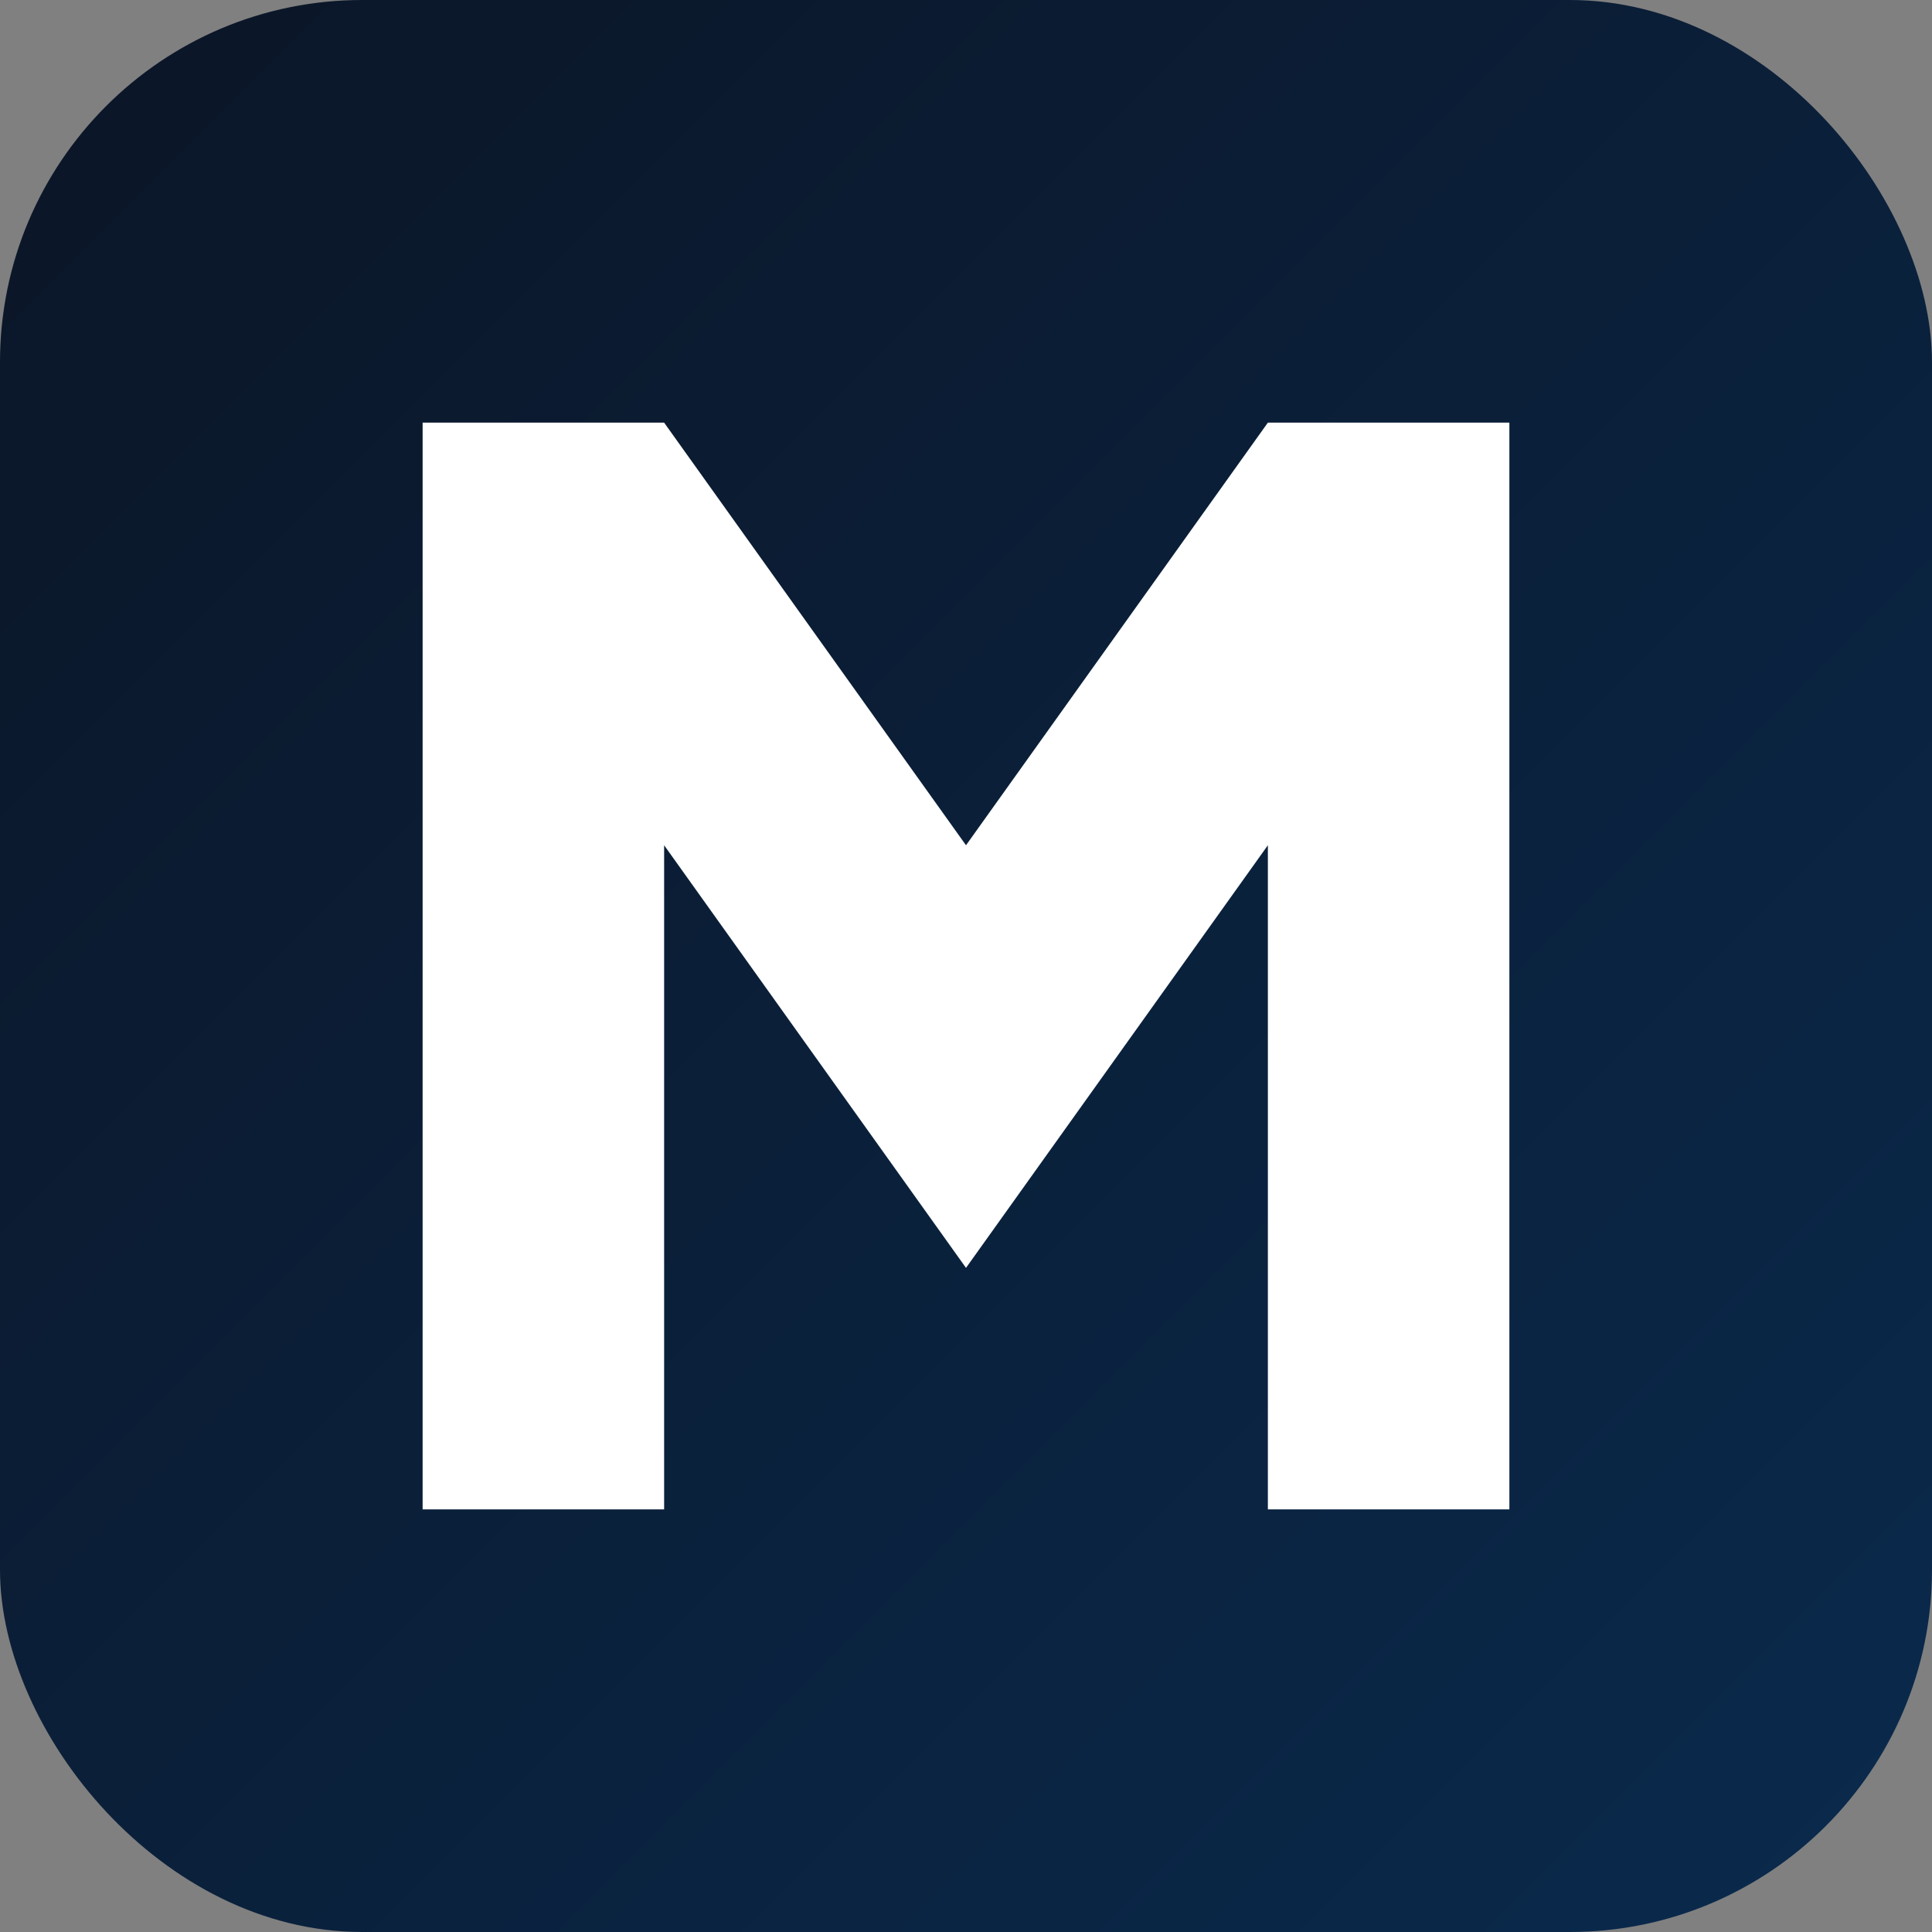
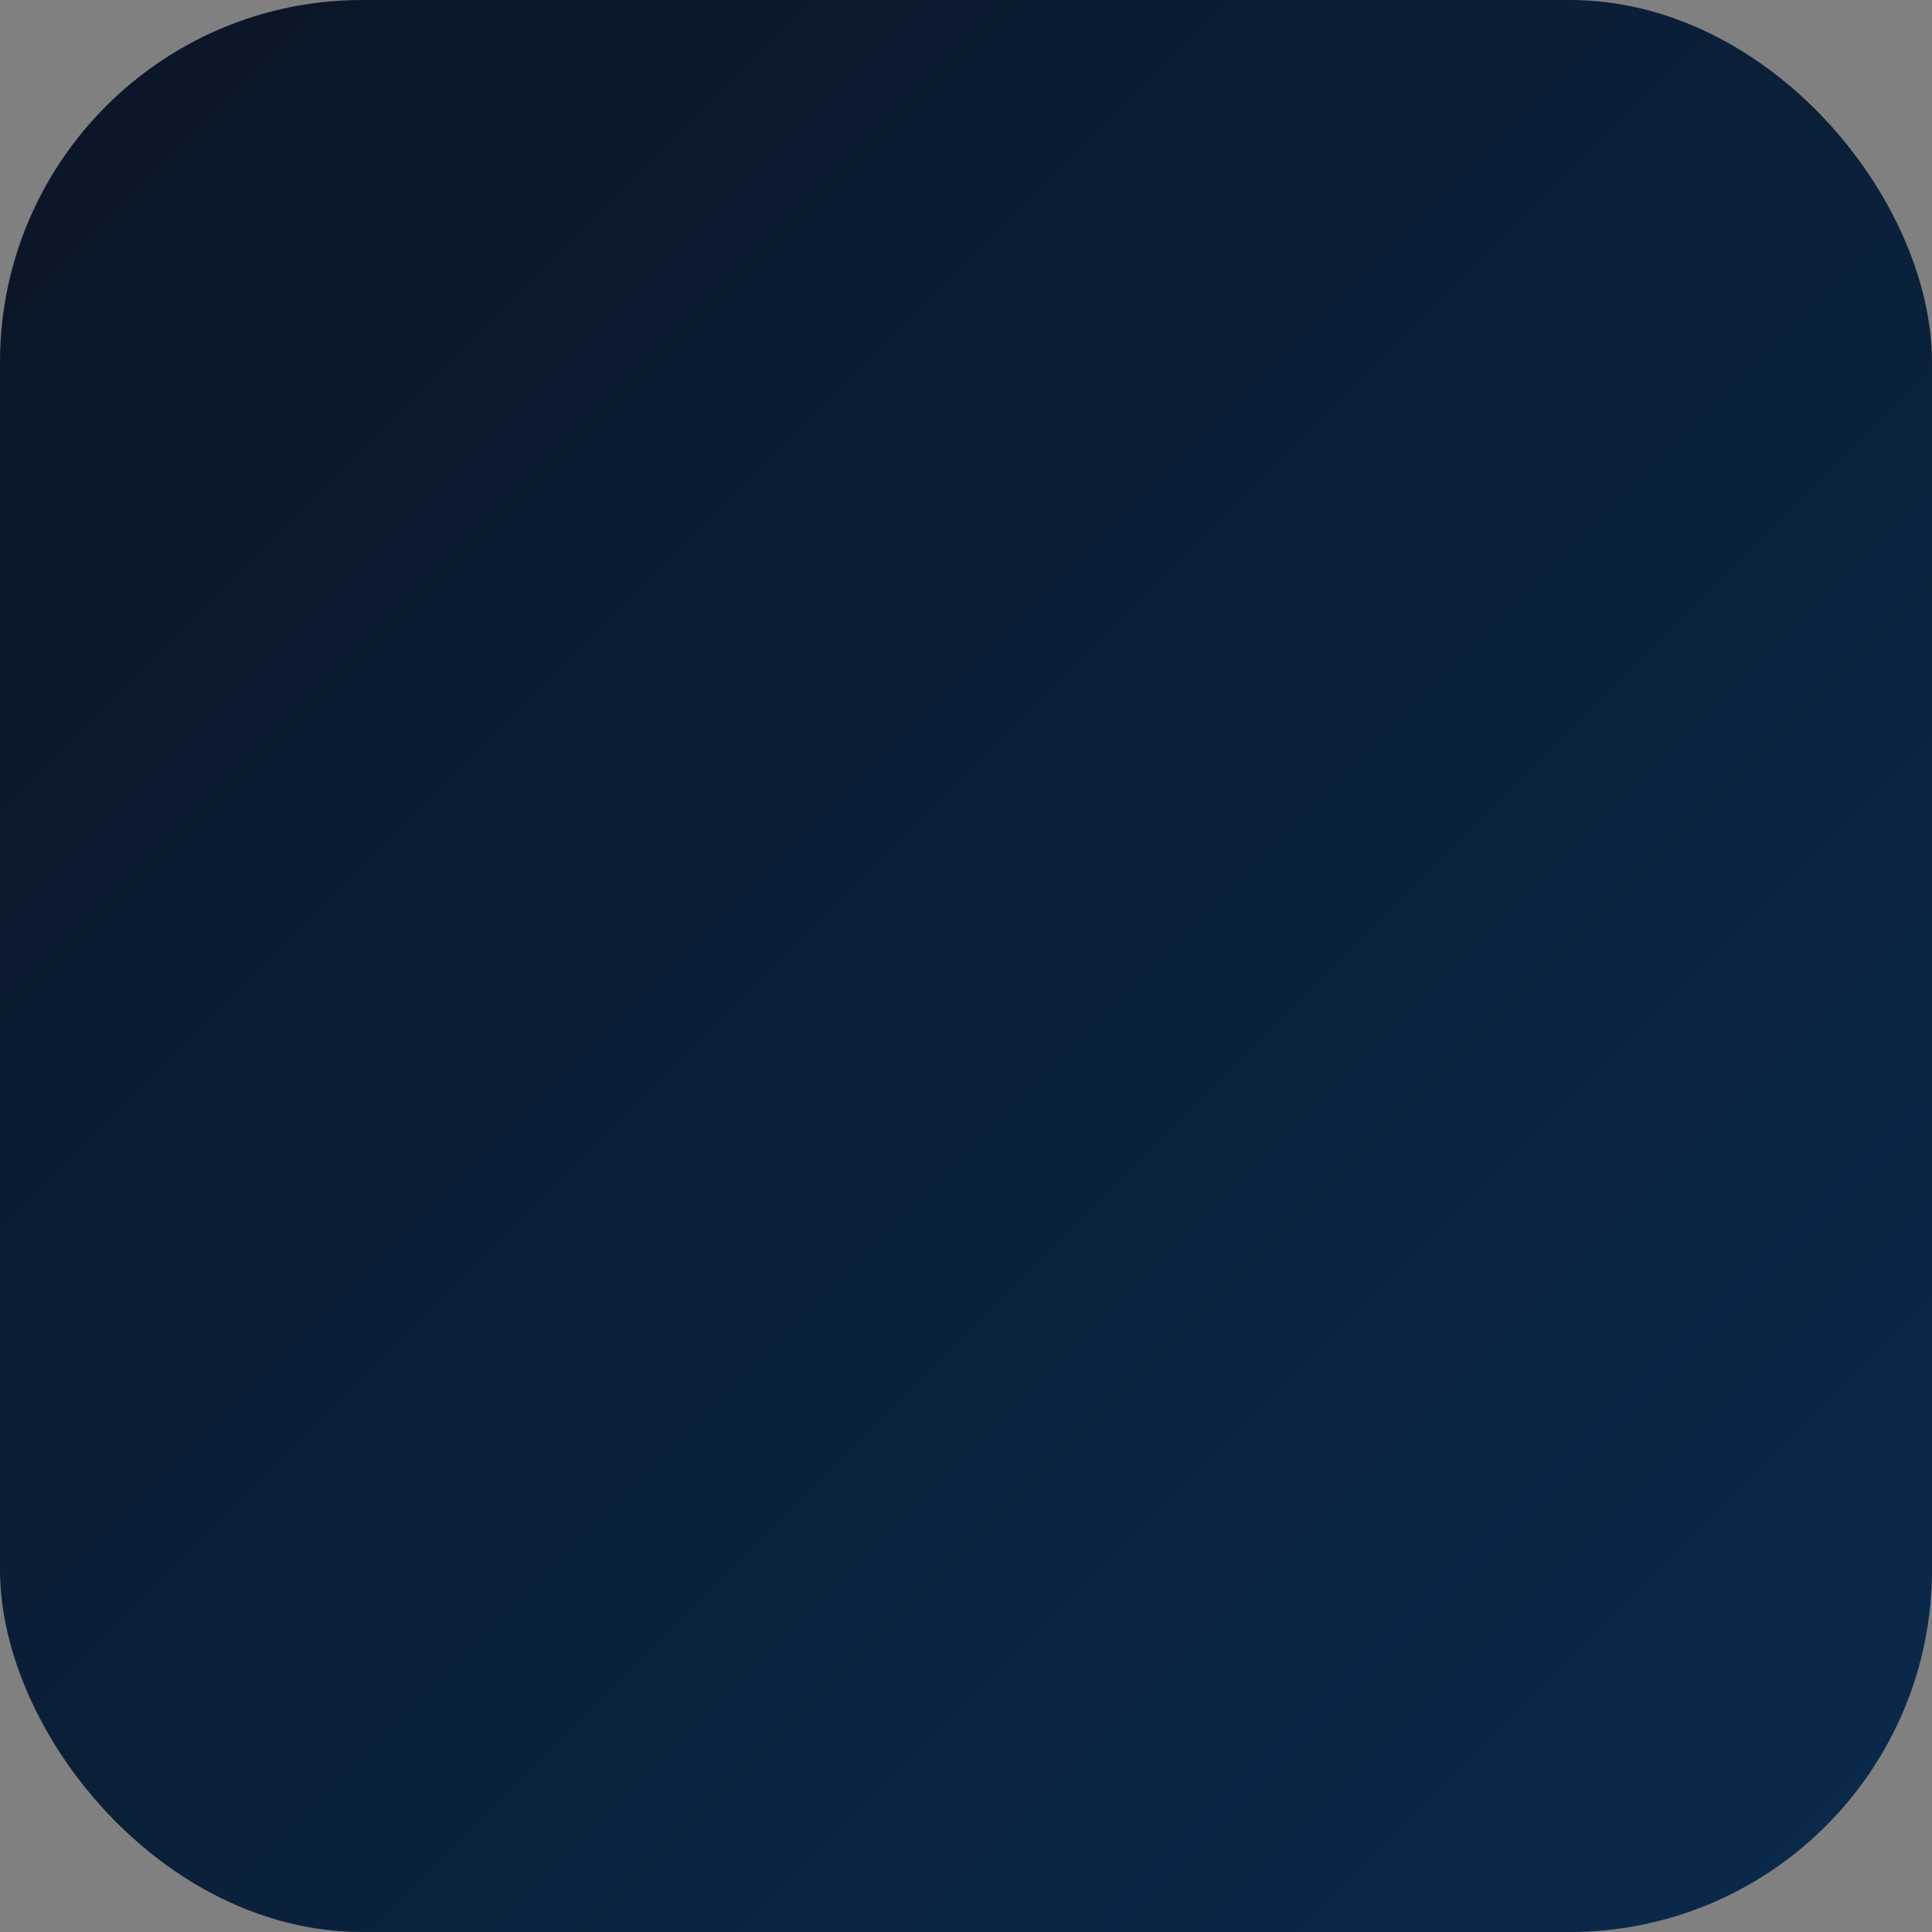
<svg xmlns="http://www.w3.org/2000/svg" width="64" height="64" viewBox="0 0 64 64" role="img" aria-label="M favicon">
  <rect x="0" y="0" width="64" height="64" fill="#808080" stroke="none" />
  <defs>
    <linearGradient id="mFill" x1="0" y1="0" x2="1" y2="1">
      <stop offset="0" stop-color="#0B1526" />
      <stop offset="1" stop-color="#0A2A4D" />
    </linearGradient>
  </defs>
  <rect width="64" height="64" rx="12" fill="url(#mFill)" />
-   <path d="M14 50V14h8l10 14 10-14h8v36h-8V28l-10 14-10-14v22h-8z" fill="#ffffff" />
</svg>